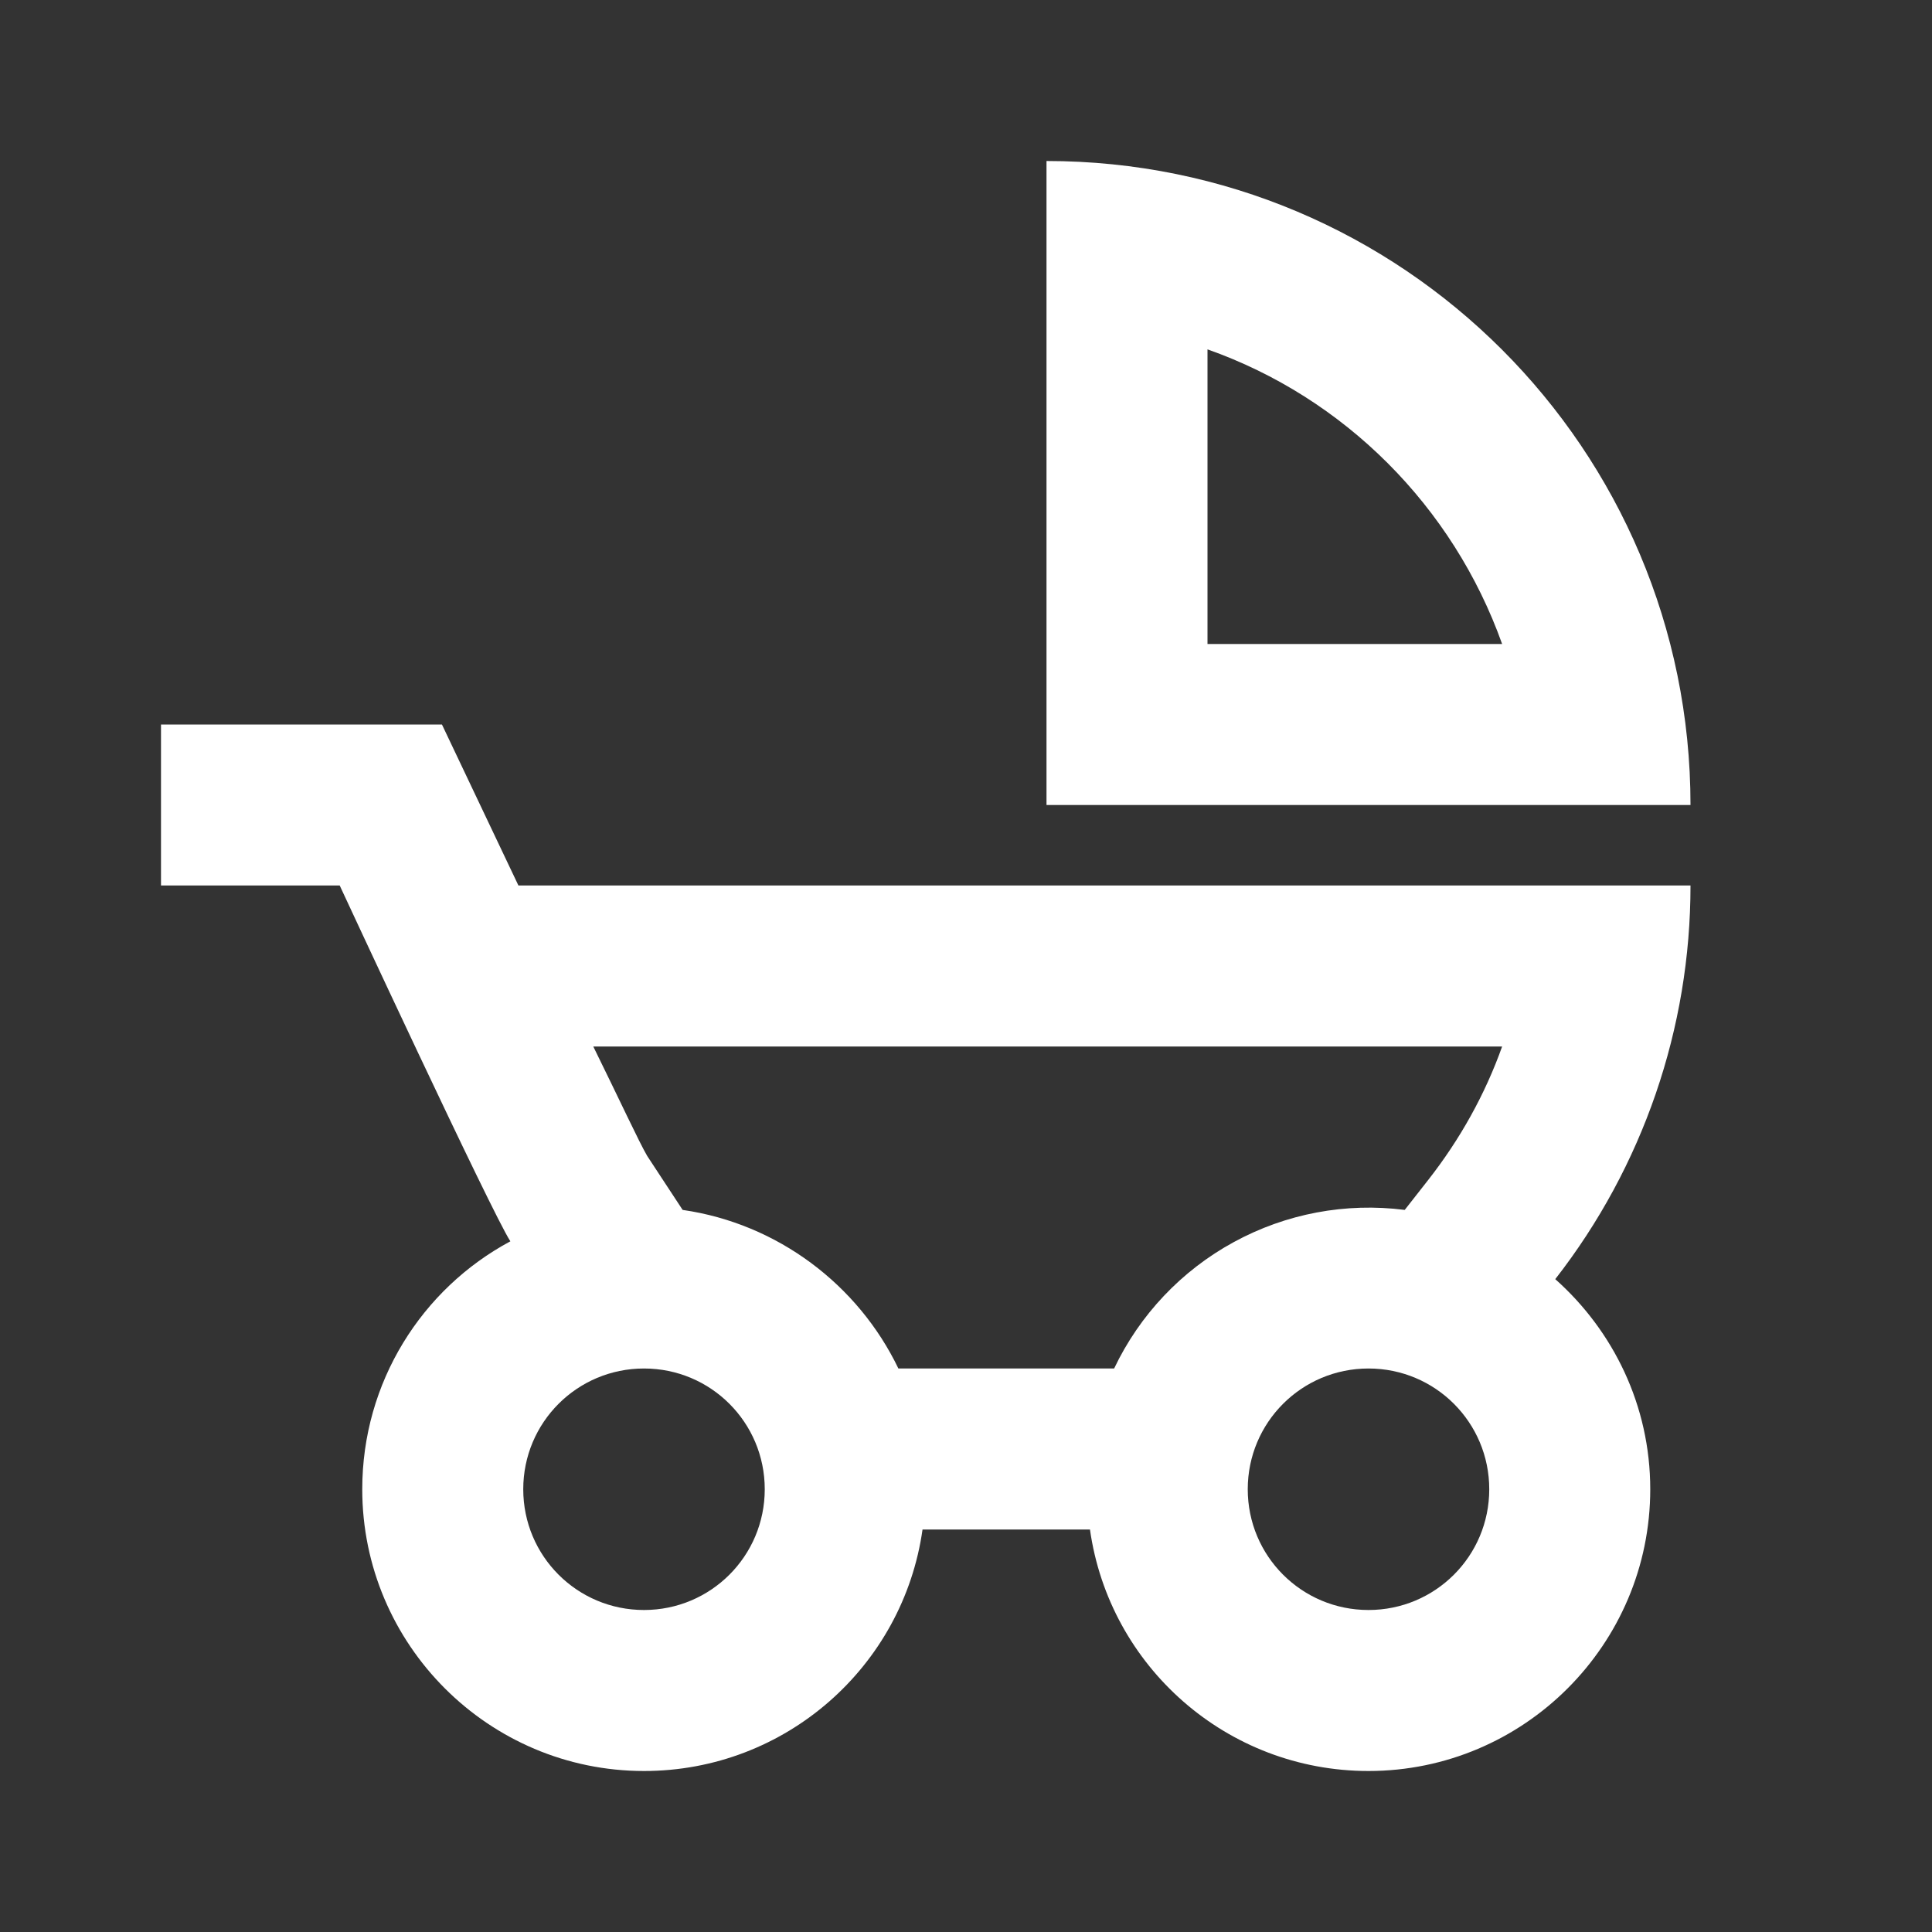
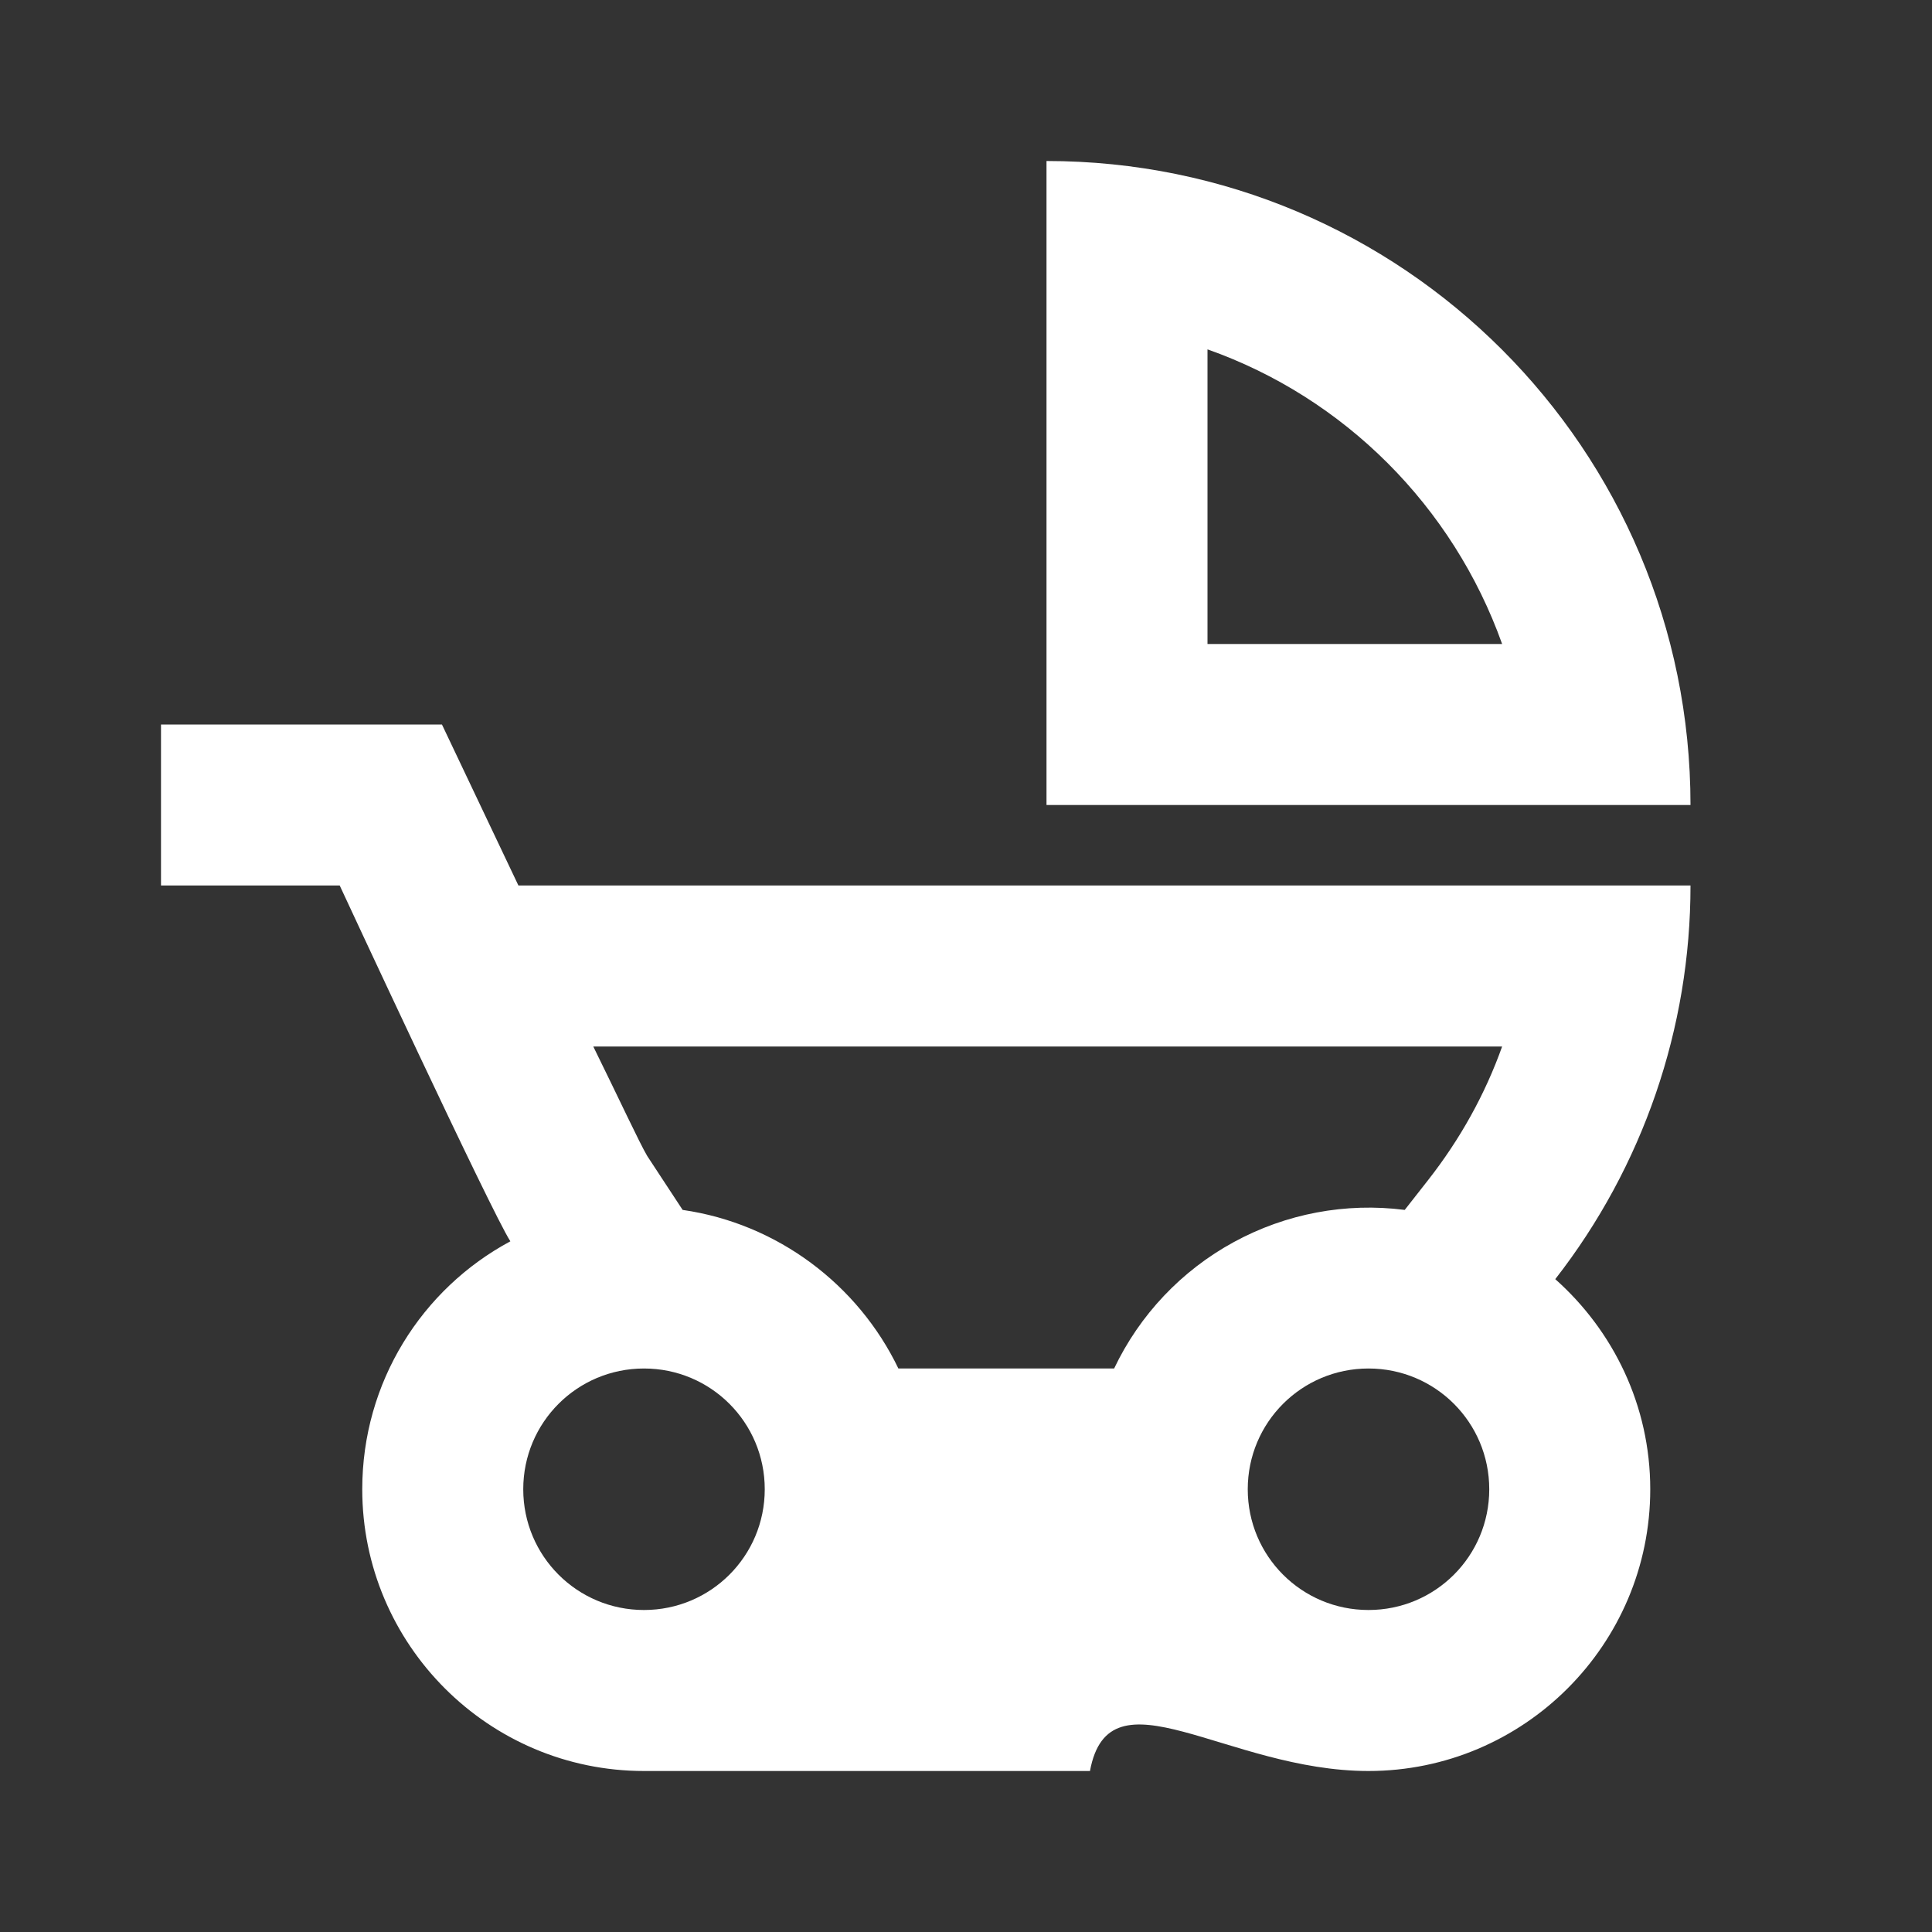
<svg xmlns="http://www.w3.org/2000/svg" width="36" height="36" viewBox="0 0 36 36" fill="none">
  <rect x="0" y="0" width="36" height="36" fill="#333333" stroke="none" />
-   <path d="M19.5 3V15H31.5C31.5 8.37 26.13 3 19.5 3ZM22.5 12V6.51C25.05 7.41 27.075 9.435 27.99 12H22.5ZM9.66 16.5L8.235 13.5H3V16.5H6.33C6.33 16.5 9.165 22.605 9.51 23.13C7.86 24.015 6.75 25.755 6.75 27.75C6.75 30.645 9.105 33 12 33C14.64 33 16.83 31.05 17.19 28.5H20.31C20.67 31.05 22.86 33 25.5 33C28.395 33 30.75 30.645 30.75 27.75C30.75 26.19 30.06 24.795 28.98 23.835C30.614 21.739 31.501 19.157 31.5 16.5H9.66ZM12 30C10.755 30 9.75 28.995 9.75 27.75C9.75 26.505 10.755 25.5 12 25.5C13.245 25.5 14.25 26.505 14.25 27.75C14.25 28.995 13.245 30 12 30ZM25.5 30C24.255 30 23.25 28.995 23.25 27.75C23.25 26.505 24.255 25.5 25.5 25.5C26.745 25.5 27.75 26.505 27.75 27.75C27.75 28.995 26.745 30 25.5 30ZM26.61 21.99L26.175 22.545C25.076 22.404 23.961 22.614 22.989 23.145C22.016 23.675 21.236 24.5 20.76 25.5H16.74C15.99 23.94 14.49 22.8 12.72 22.545L12.06 21.54C11.91 21.285 11.55 20.505 11.055 19.5H27.99C27.675 20.385 27.21 21.225 26.61 21.99Z" fill="#fff" />
+   <path d="M19.5 3V15H31.5C31.5 8.37 26.13 3 19.5 3ZM22.5 12V6.51C25.05 7.41 27.075 9.435 27.99 12H22.5ZM9.66 16.5L8.235 13.5H3V16.5H6.33C6.33 16.5 9.165 22.605 9.51 23.13C7.86 24.015 6.75 25.755 6.75 27.75C6.75 30.645 9.105 33 12 33H20.31C20.67 31.05 22.86 33 25.5 33C28.395 33 30.75 30.645 30.75 27.75C30.75 26.19 30.06 24.795 28.98 23.835C30.614 21.739 31.501 19.157 31.5 16.5H9.66ZM12 30C10.755 30 9.75 28.995 9.75 27.75C9.75 26.505 10.755 25.5 12 25.5C13.245 25.5 14.25 26.505 14.25 27.75C14.25 28.995 13.245 30 12 30ZM25.5 30C24.255 30 23.25 28.995 23.25 27.75C23.25 26.505 24.255 25.5 25.5 25.5C26.745 25.5 27.75 26.505 27.75 27.75C27.75 28.995 26.745 30 25.5 30ZM26.61 21.99L26.175 22.545C25.076 22.404 23.961 22.614 22.989 23.145C22.016 23.675 21.236 24.5 20.76 25.5H16.74C15.99 23.94 14.49 22.8 12.72 22.545L12.06 21.54C11.91 21.285 11.55 20.505 11.055 19.5H27.99C27.675 20.385 27.21 21.225 26.61 21.99Z" fill="#fff" />
</svg>